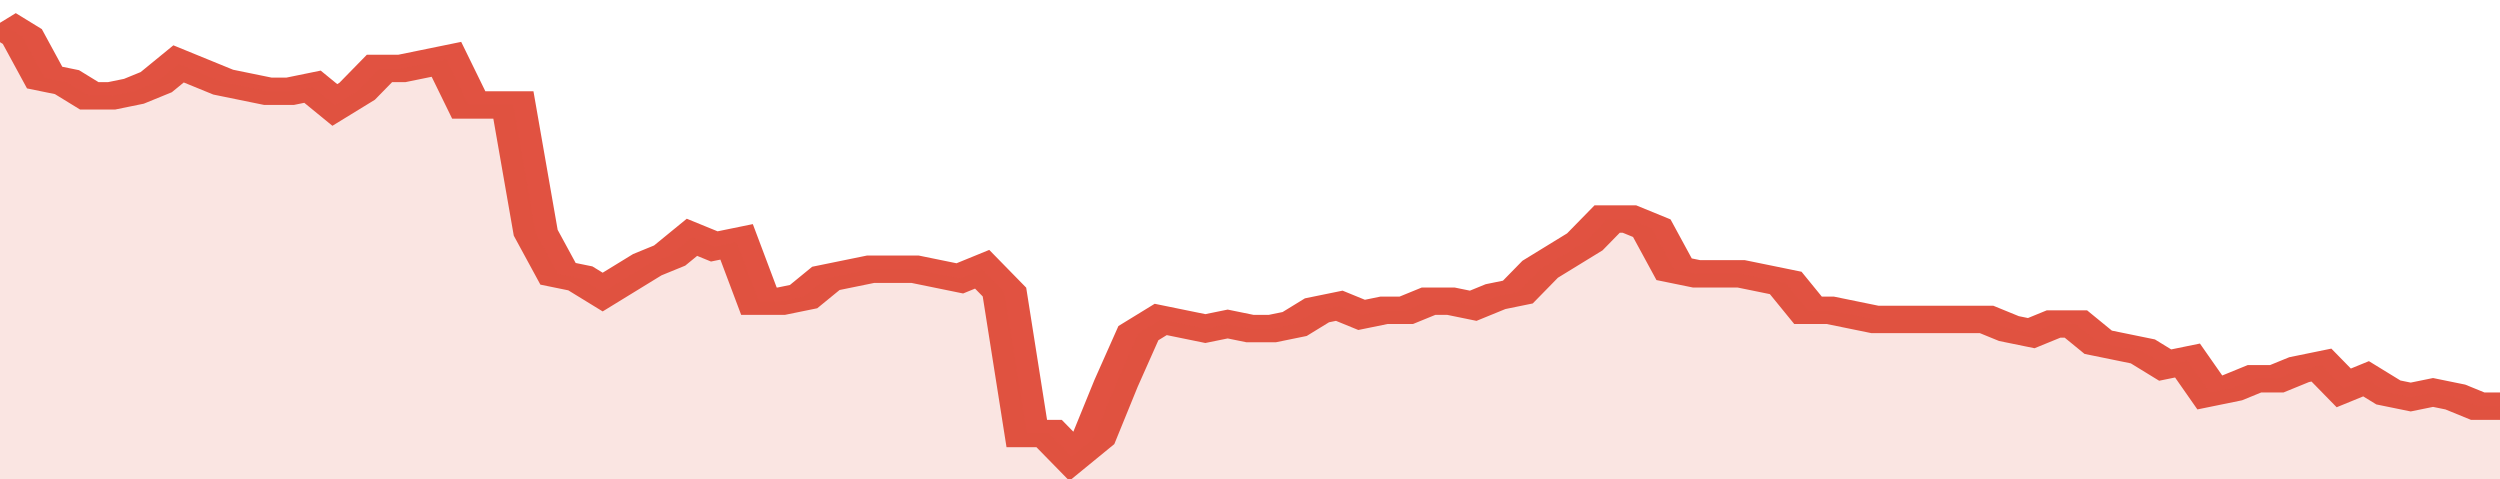
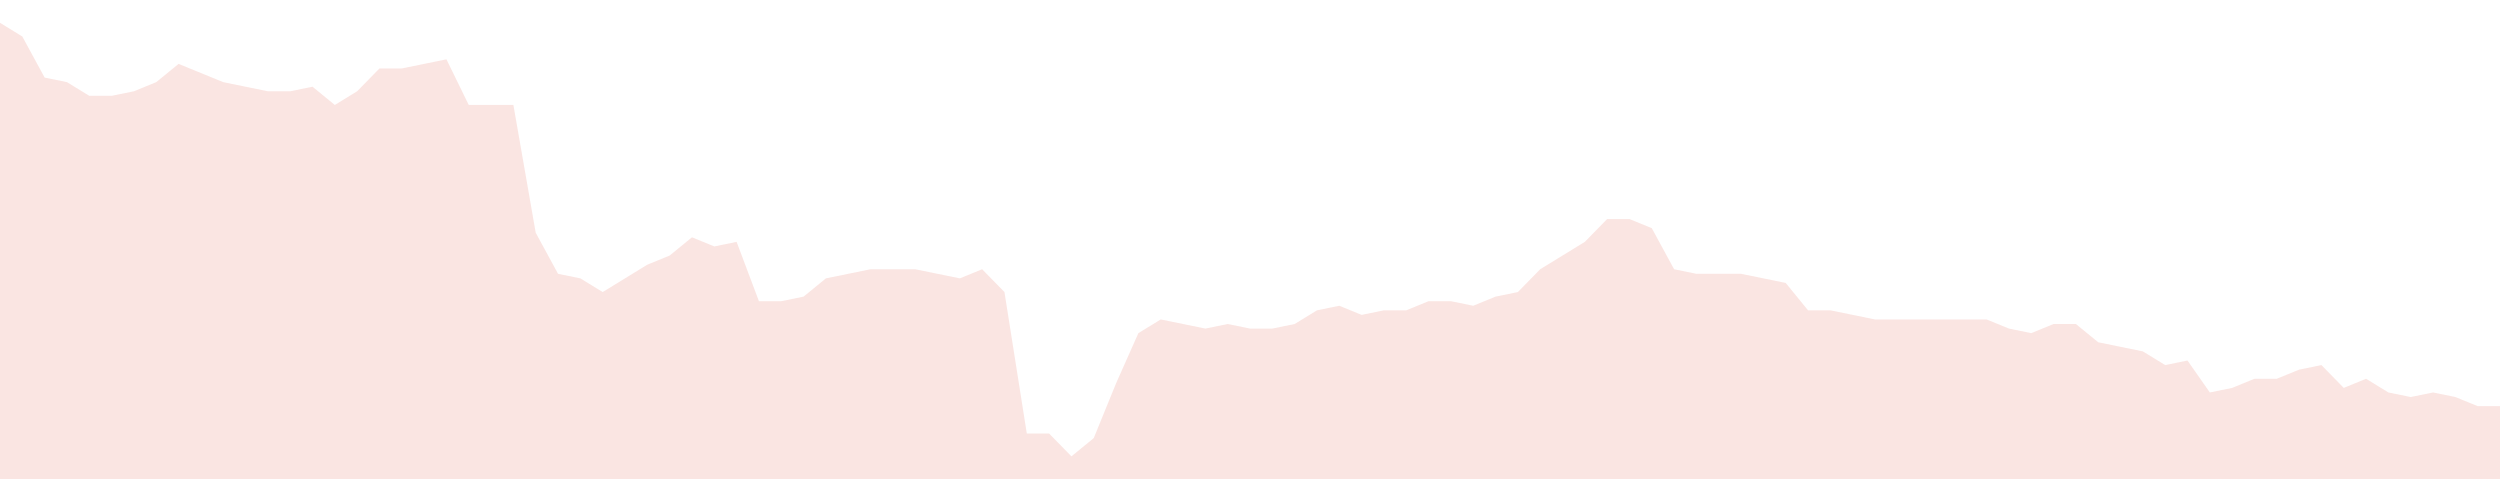
<svg xmlns="http://www.w3.org/2000/svg" viewBox="0 0 336 105" width="120" height="23" preserveAspectRatio="none">
-   <polyline fill="none" stroke="#E15241" stroke-width="6" points="0, 5 3, 8 6, 17 9, 18 12, 21 15, 21 18, 20 21, 18 24, 14 27, 16 30, 18 33, 19 36, 20 39, 20 42, 19 45, 23 48, 20 51, 15 54, 15 57, 14 60, 13 63, 23 66, 23 69, 23 72, 51 75, 60 78, 61 81, 64 84, 61 87, 58 90, 56 93, 52 96, 54 99, 53 102, 66 105, 66 108, 65 111, 61 114, 60 117, 59 120, 59 123, 59 126, 60 129, 61 132, 59 135, 64 138, 95 141, 95 144, 100 147, 96 150, 84 153, 73 156, 70 159, 71 162, 72 165, 71 168, 72 171, 72 174, 71 177, 68 180, 67 183, 69 186, 68 189, 68 192, 66 195, 66 198, 67 201, 65 204, 64 207, 59 210, 56 213, 53 216, 48 219, 48 222, 50 225, 59 228, 60 231, 60 234, 60 237, 61 240, 62 243, 68 246, 68 249, 69 252, 70 255, 70 258, 70 261, 70 264, 70 267, 70 270, 72 273, 73 276, 71 279, 71 282, 75 285, 76 288, 77 291, 80 294, 79 297, 86 300, 85 303, 83 306, 83 309, 81 312, 80 315, 85 318, 83 321, 86 324, 87 327, 86 330, 87 333, 89 336, 89 336, 89 "> </polyline>
  <polygon fill="#E15241" opacity="0.15" points="0, 105 0, 5 3, 8 6, 17 9, 18 12, 21 15, 21 18, 20 21, 18 24, 14 27, 16 30, 18 33, 19 36, 20 39, 20 42, 19 45, 23 48, 20 51, 15 54, 15 57, 14 60, 13 63, 23 66, 23 69, 23 72, 51 75, 60 78, 61 81, 64 84, 61 87, 58 90, 56 93, 52 96, 54 99, 53 102, 66 105, 66 108, 65 111, 61 114, 60 117, 59 120, 59 123, 59 126, 60 129, 61 132, 59 135, 64 138, 95 141, 95 144, 100 147, 96 150, 84 153, 73 156, 70 159, 71 162, 72 165, 71 168, 72 171, 72 174, 71 177, 68 180, 67 183, 69 186, 68 189, 68 192, 66 195, 66 198, 67 201, 65 204, 64 207, 59 210, 56 213, 53 216, 48 219, 48 222, 50 225, 59 228, 60 231, 60 234, 60 237, 61 240, 62 243, 68 246, 68 249, 69 252, 70 255, 70 258, 70 261, 70 264, 70 267, 70 270, 72 273, 73 276, 71 279, 71 282, 75 285, 76 288, 77 291, 80 294, 79 297, 86 300, 85 303, 83 306, 83 309, 81 312, 80 315, 85 318, 83 321, 86 324, 87 327, 86 330, 87 333, 89 336, 89 336, 105 " />
</svg>